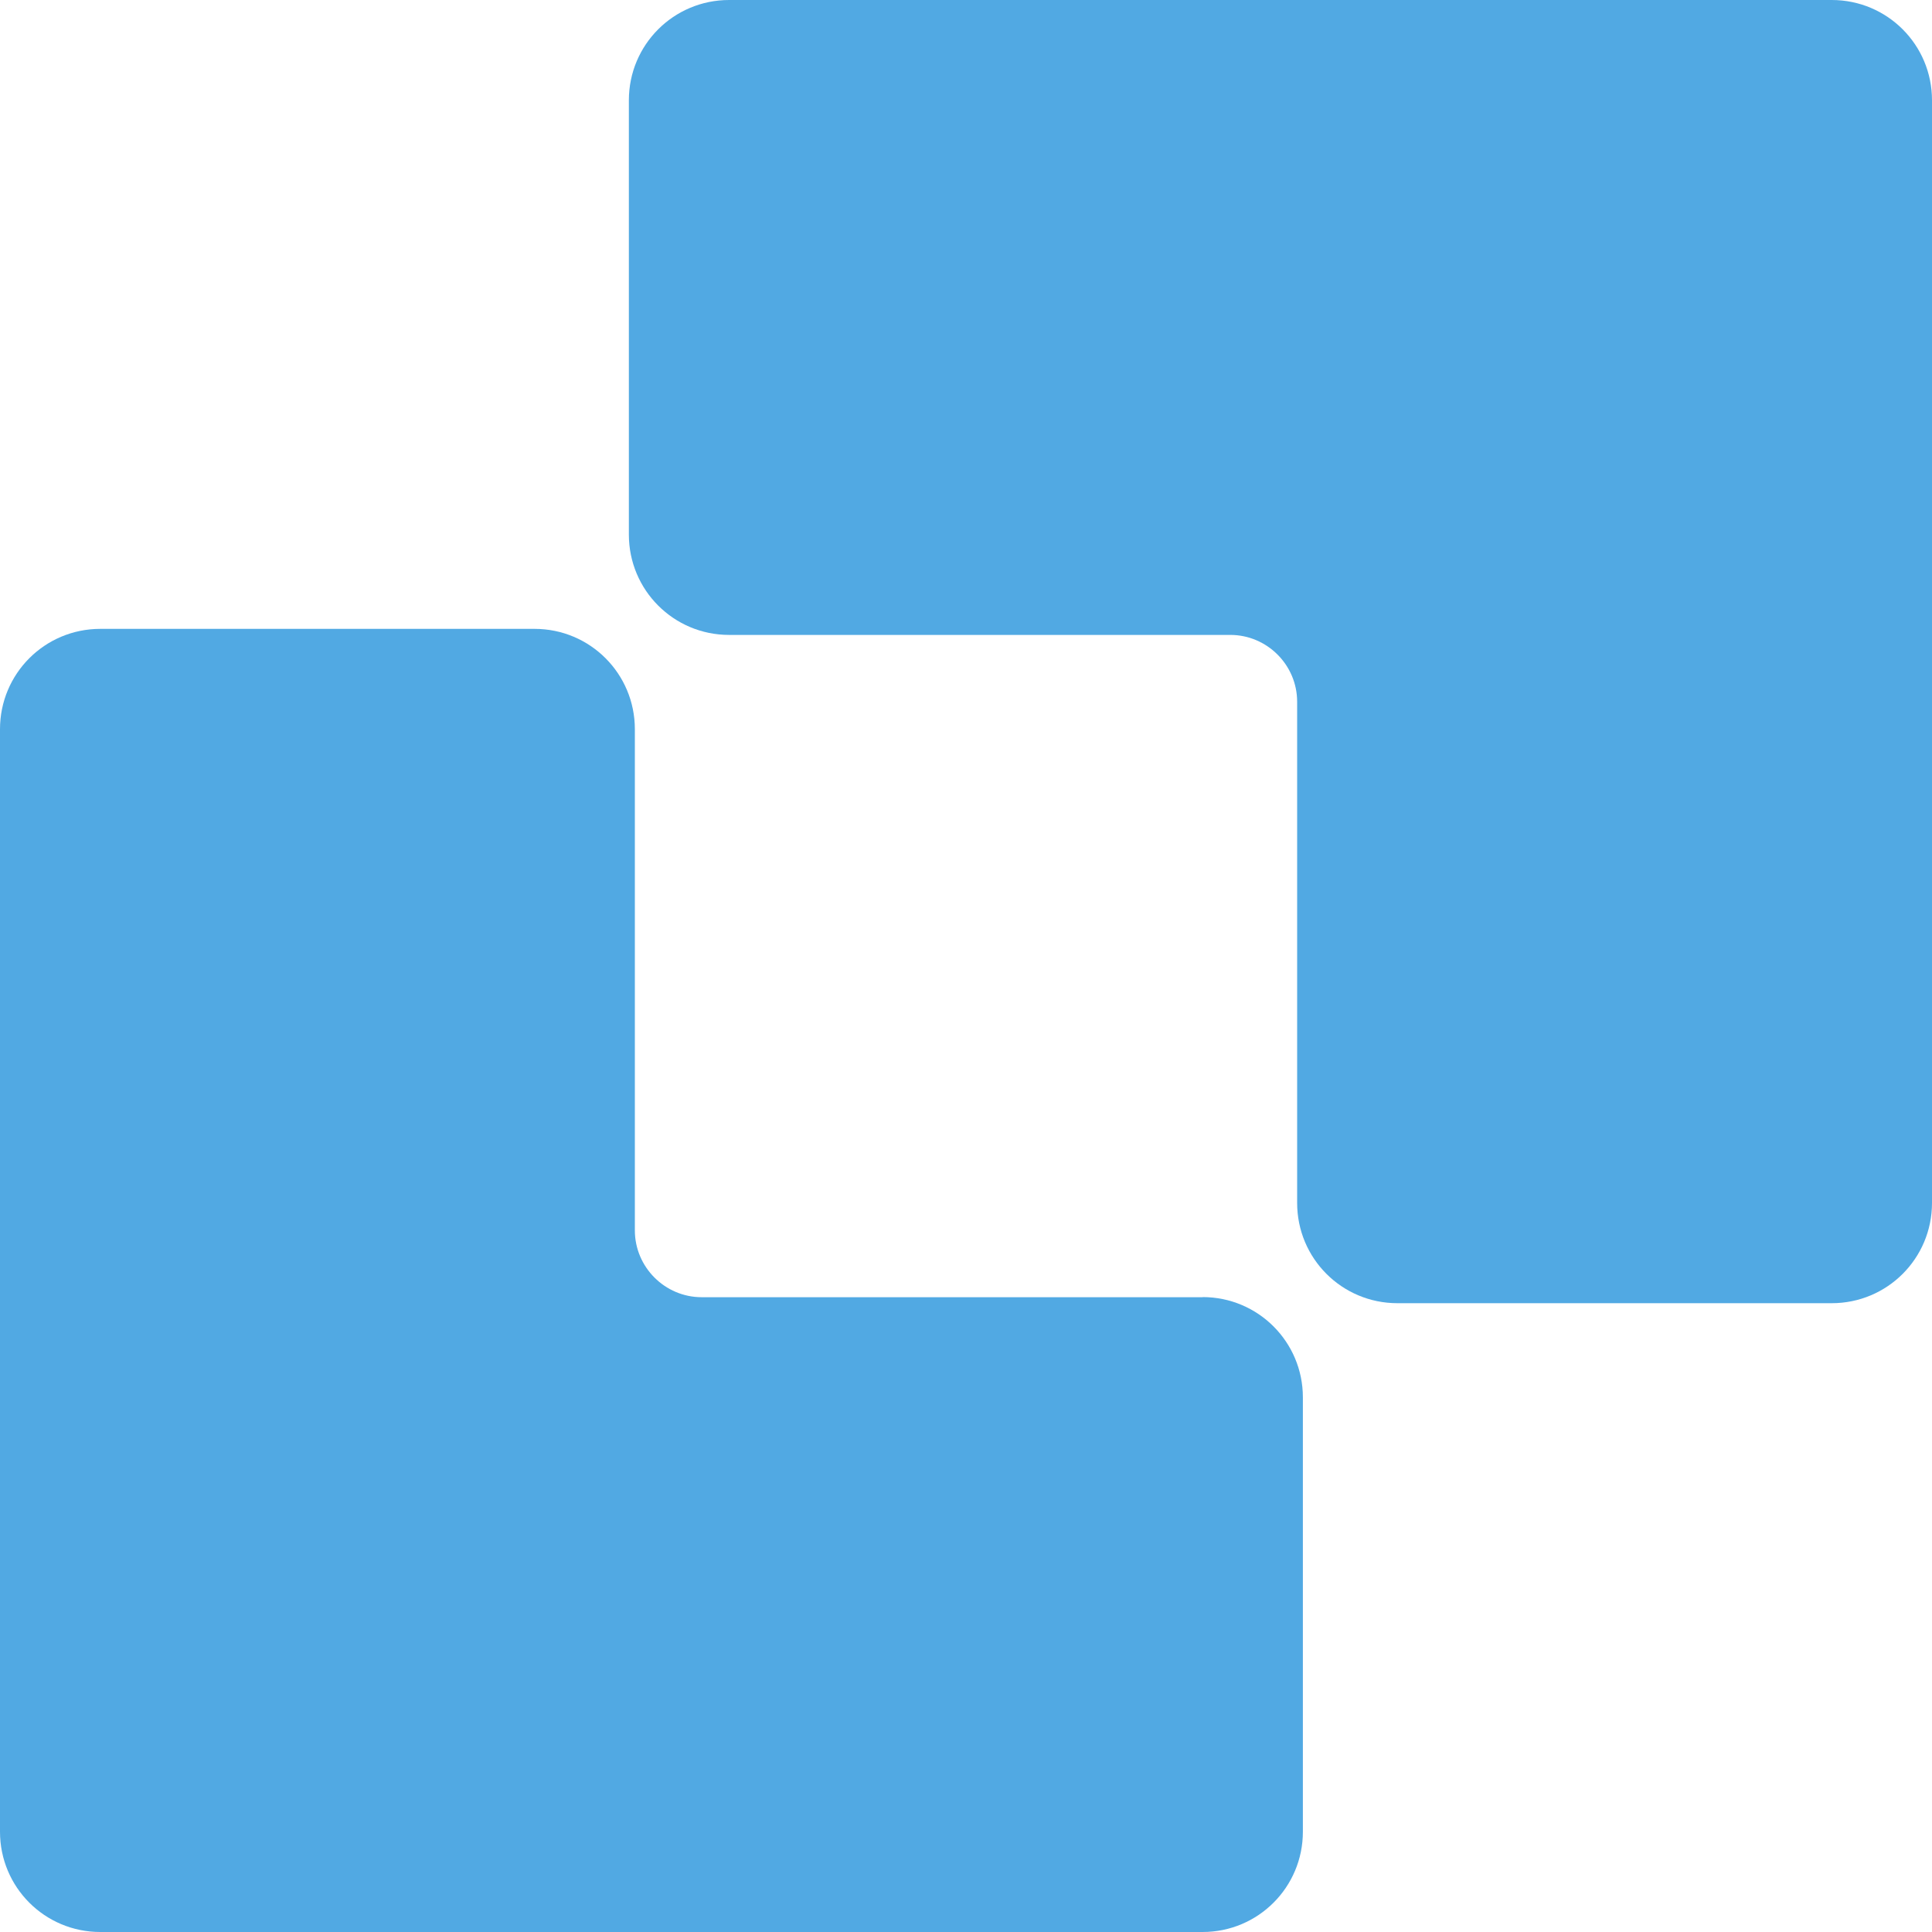
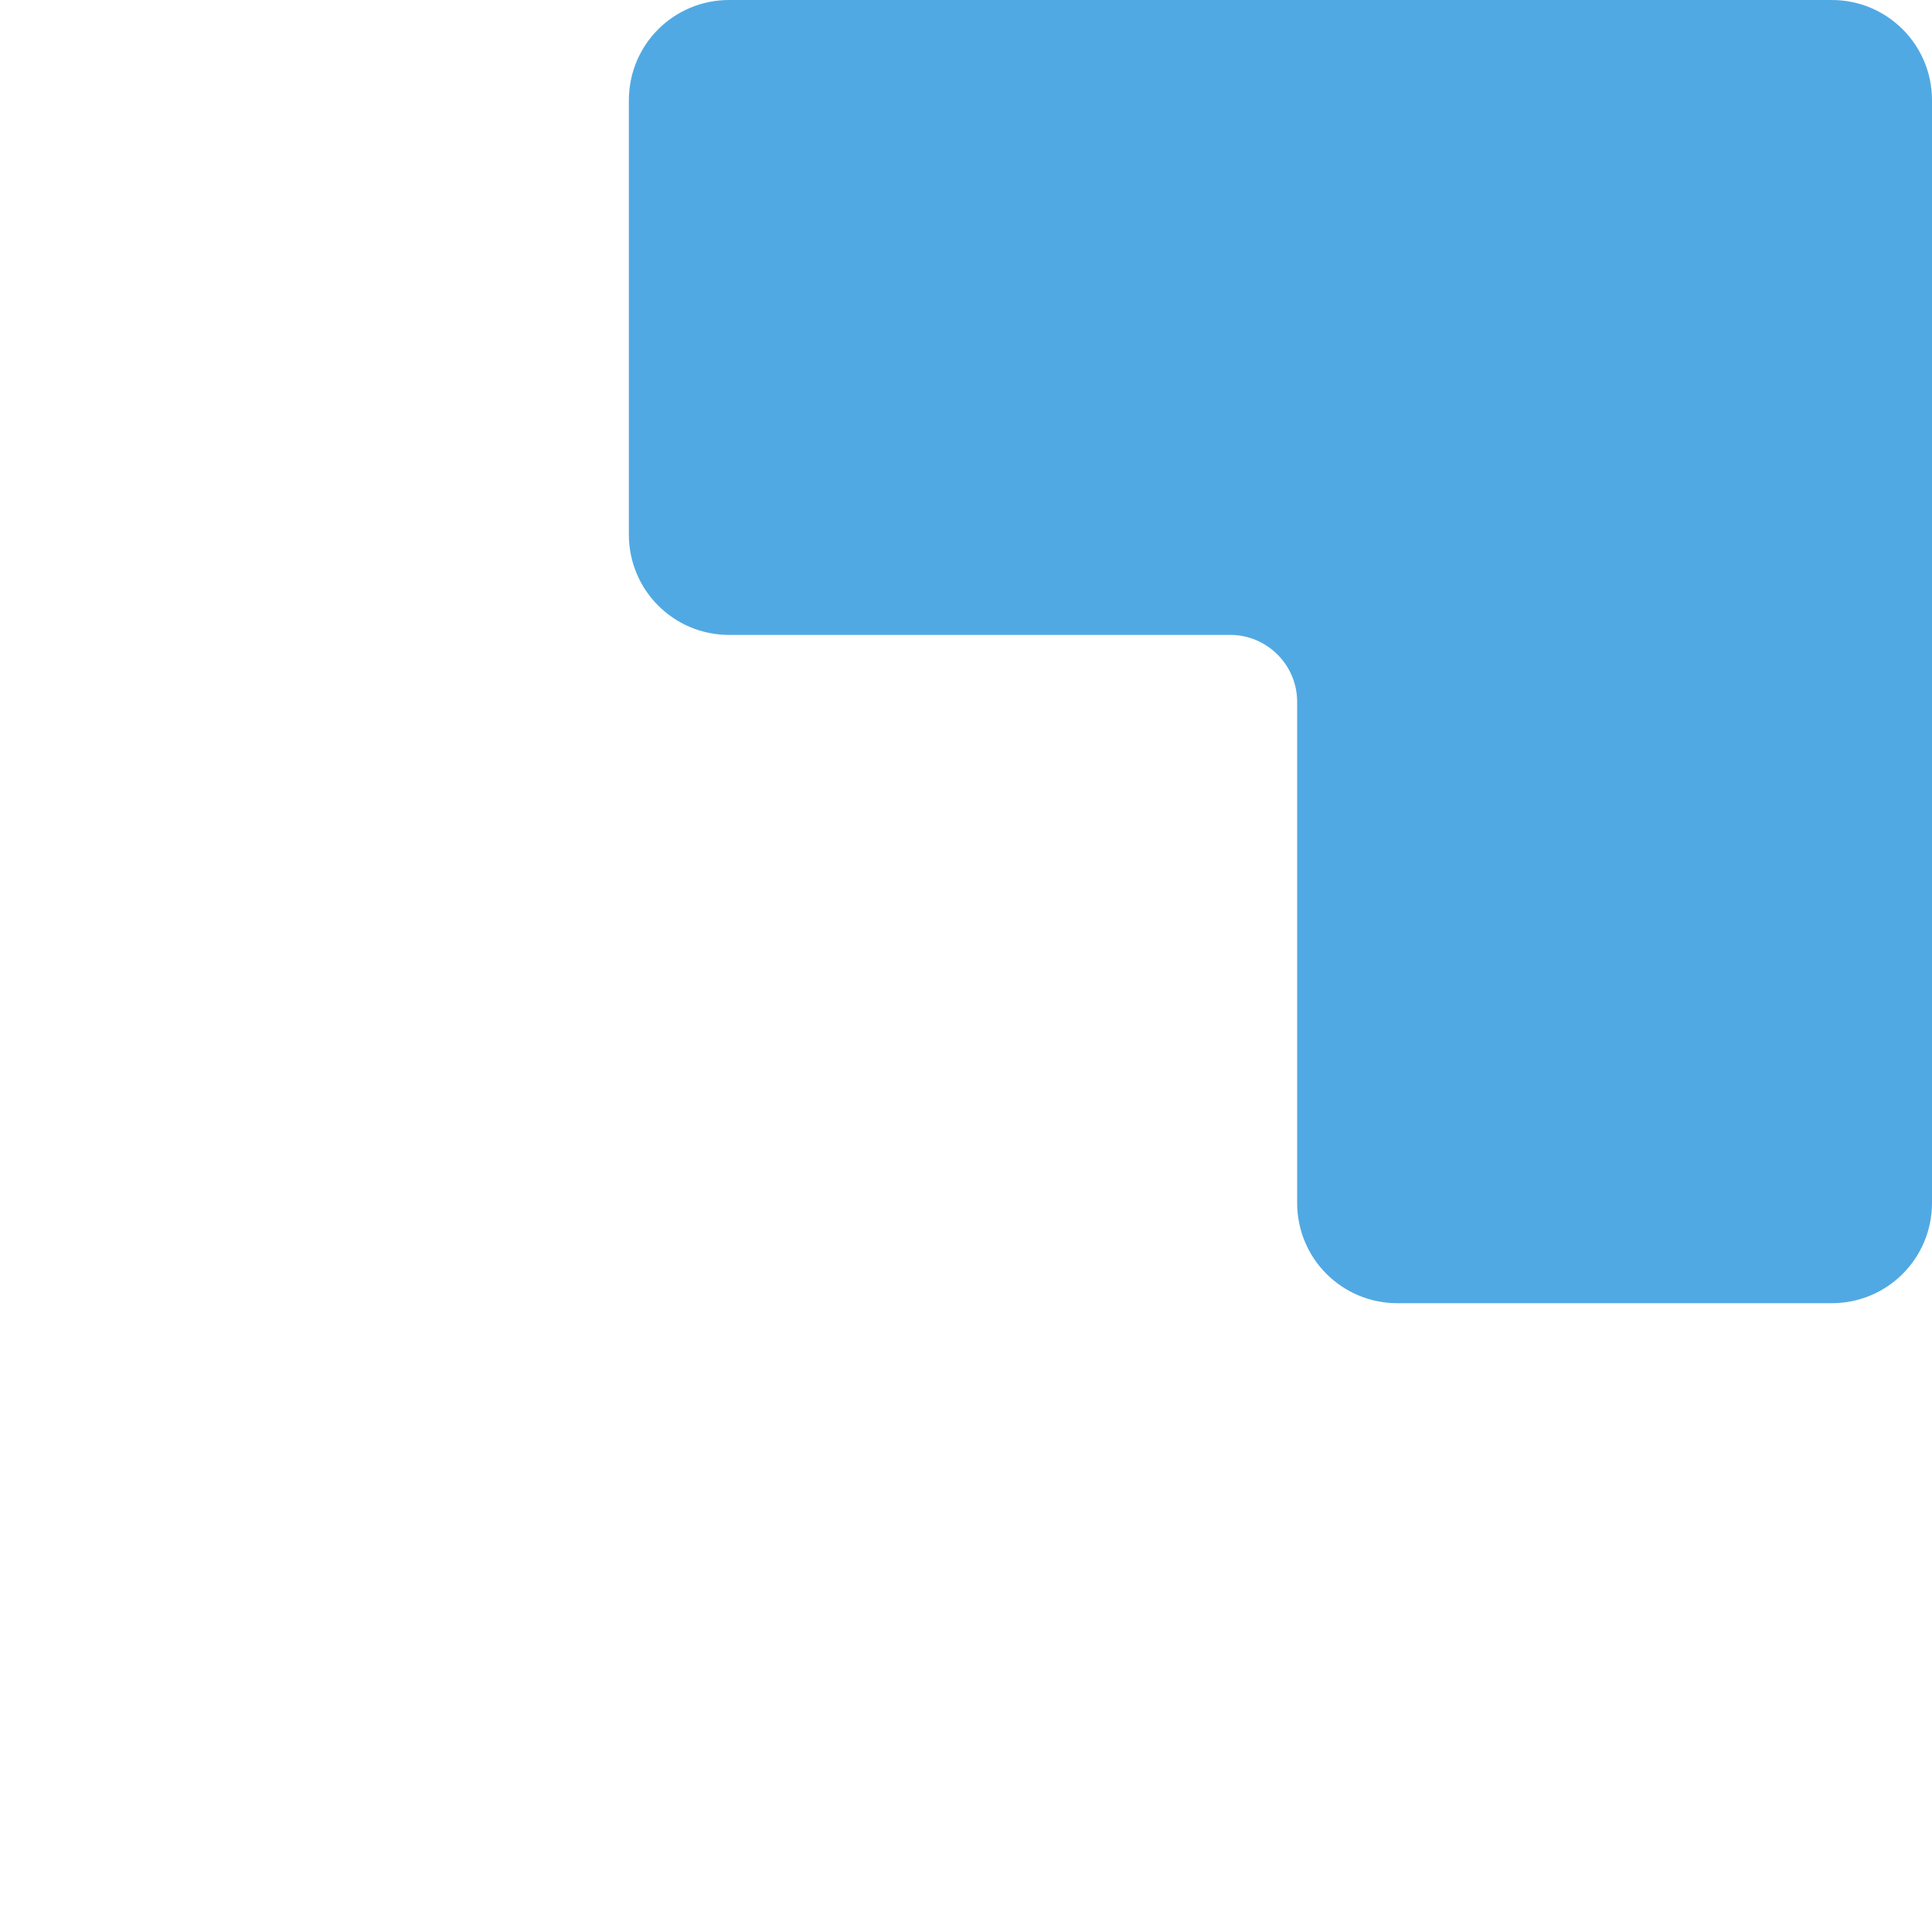
<svg xmlns="http://www.w3.org/2000/svg" fill="none" viewBox="0 0 30 30" height="30" width="30">
-   <path fill="#51A9E3" d="M18.674 20.141C19.535 20.141 20.231 20.837 20.231 21.698V28.443C20.231 29.305 19.535 30 18.674 30H1.557C0.695 30 0 29.305 0 28.443V11.323C0 10.461 0.695 9.765 1.557 9.765H8.301C9.163 9.765 9.858 10.461 9.858 11.323V19.105C9.858 19.675 10.324 20.143 10.896 20.143H18.678L18.674 20.141Z" />
  <path fill="#51A9E3" d="M11.322 9.859H19.104C19.674 9.859 20.142 10.325 20.142 10.897V18.679C20.142 19.541 20.837 20.236 21.699 20.236H28.443C29.305 20.236 30 19.541 30 18.679V1.557C30 0.695 29.305 0 28.443 0H11.322C10.46 0 9.765 0.695 9.765 1.557V8.301C9.765 9.163 10.46 9.859 11.322 9.859Z" />
</svg>